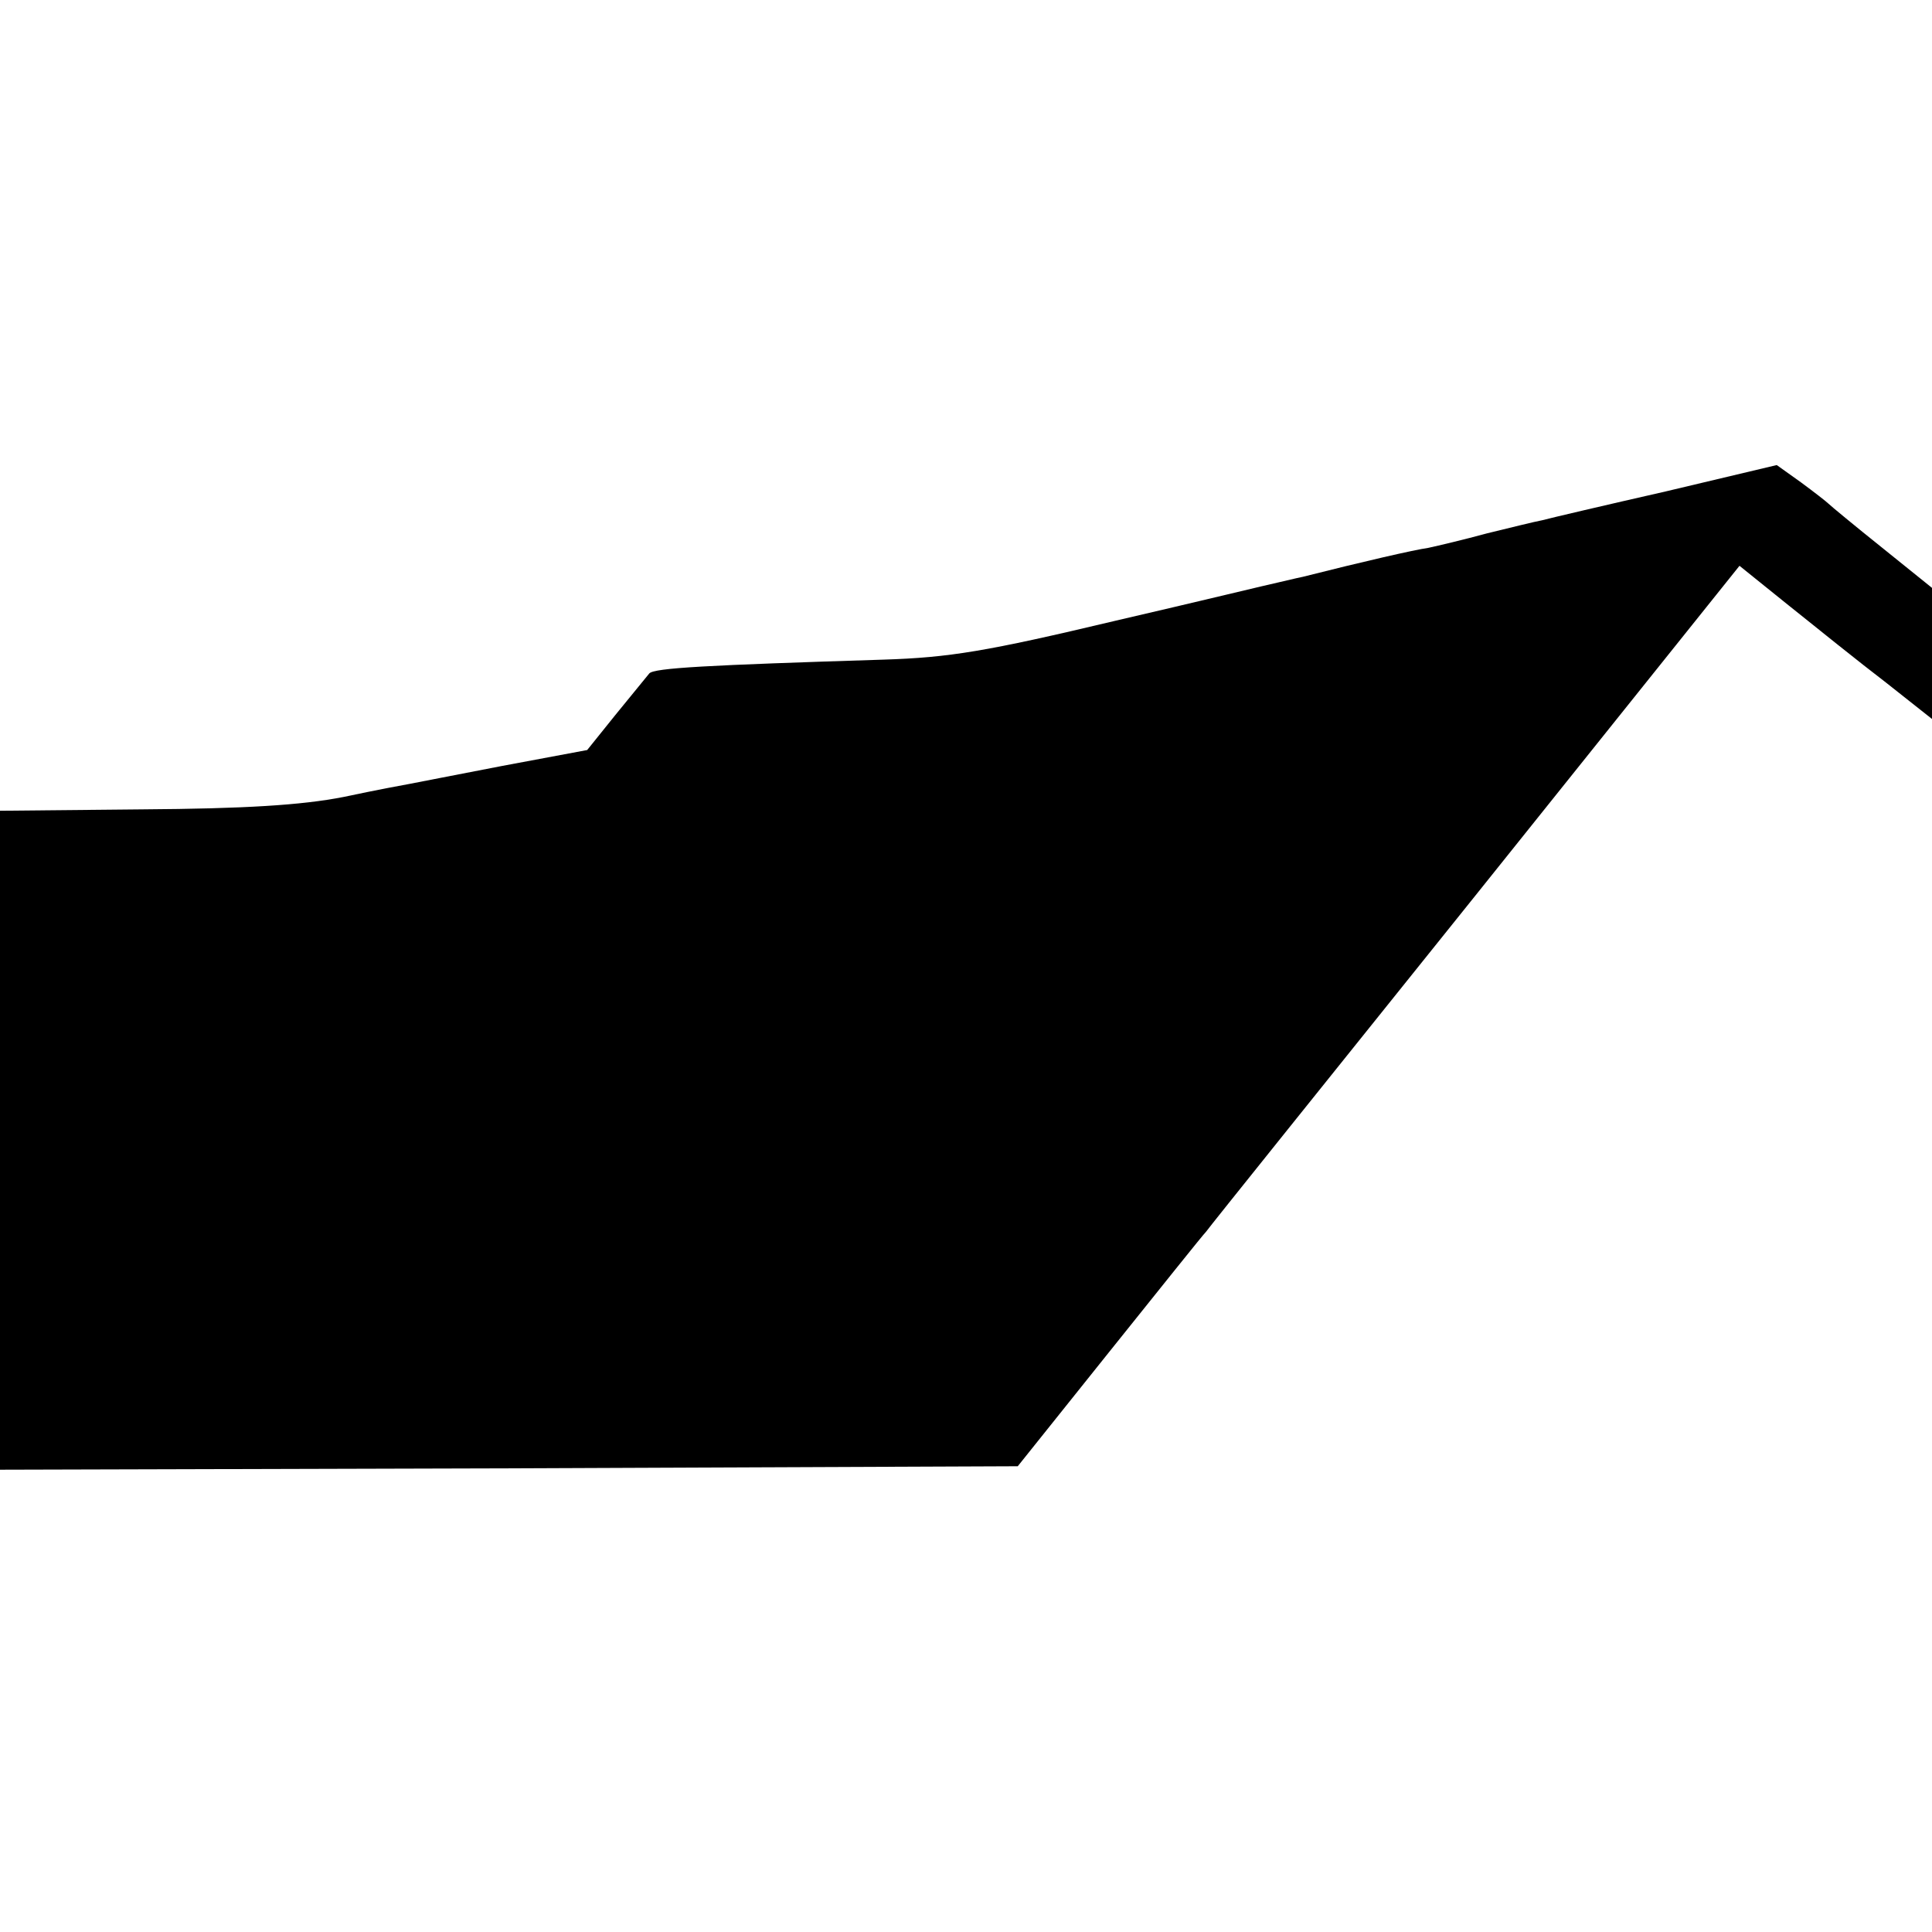
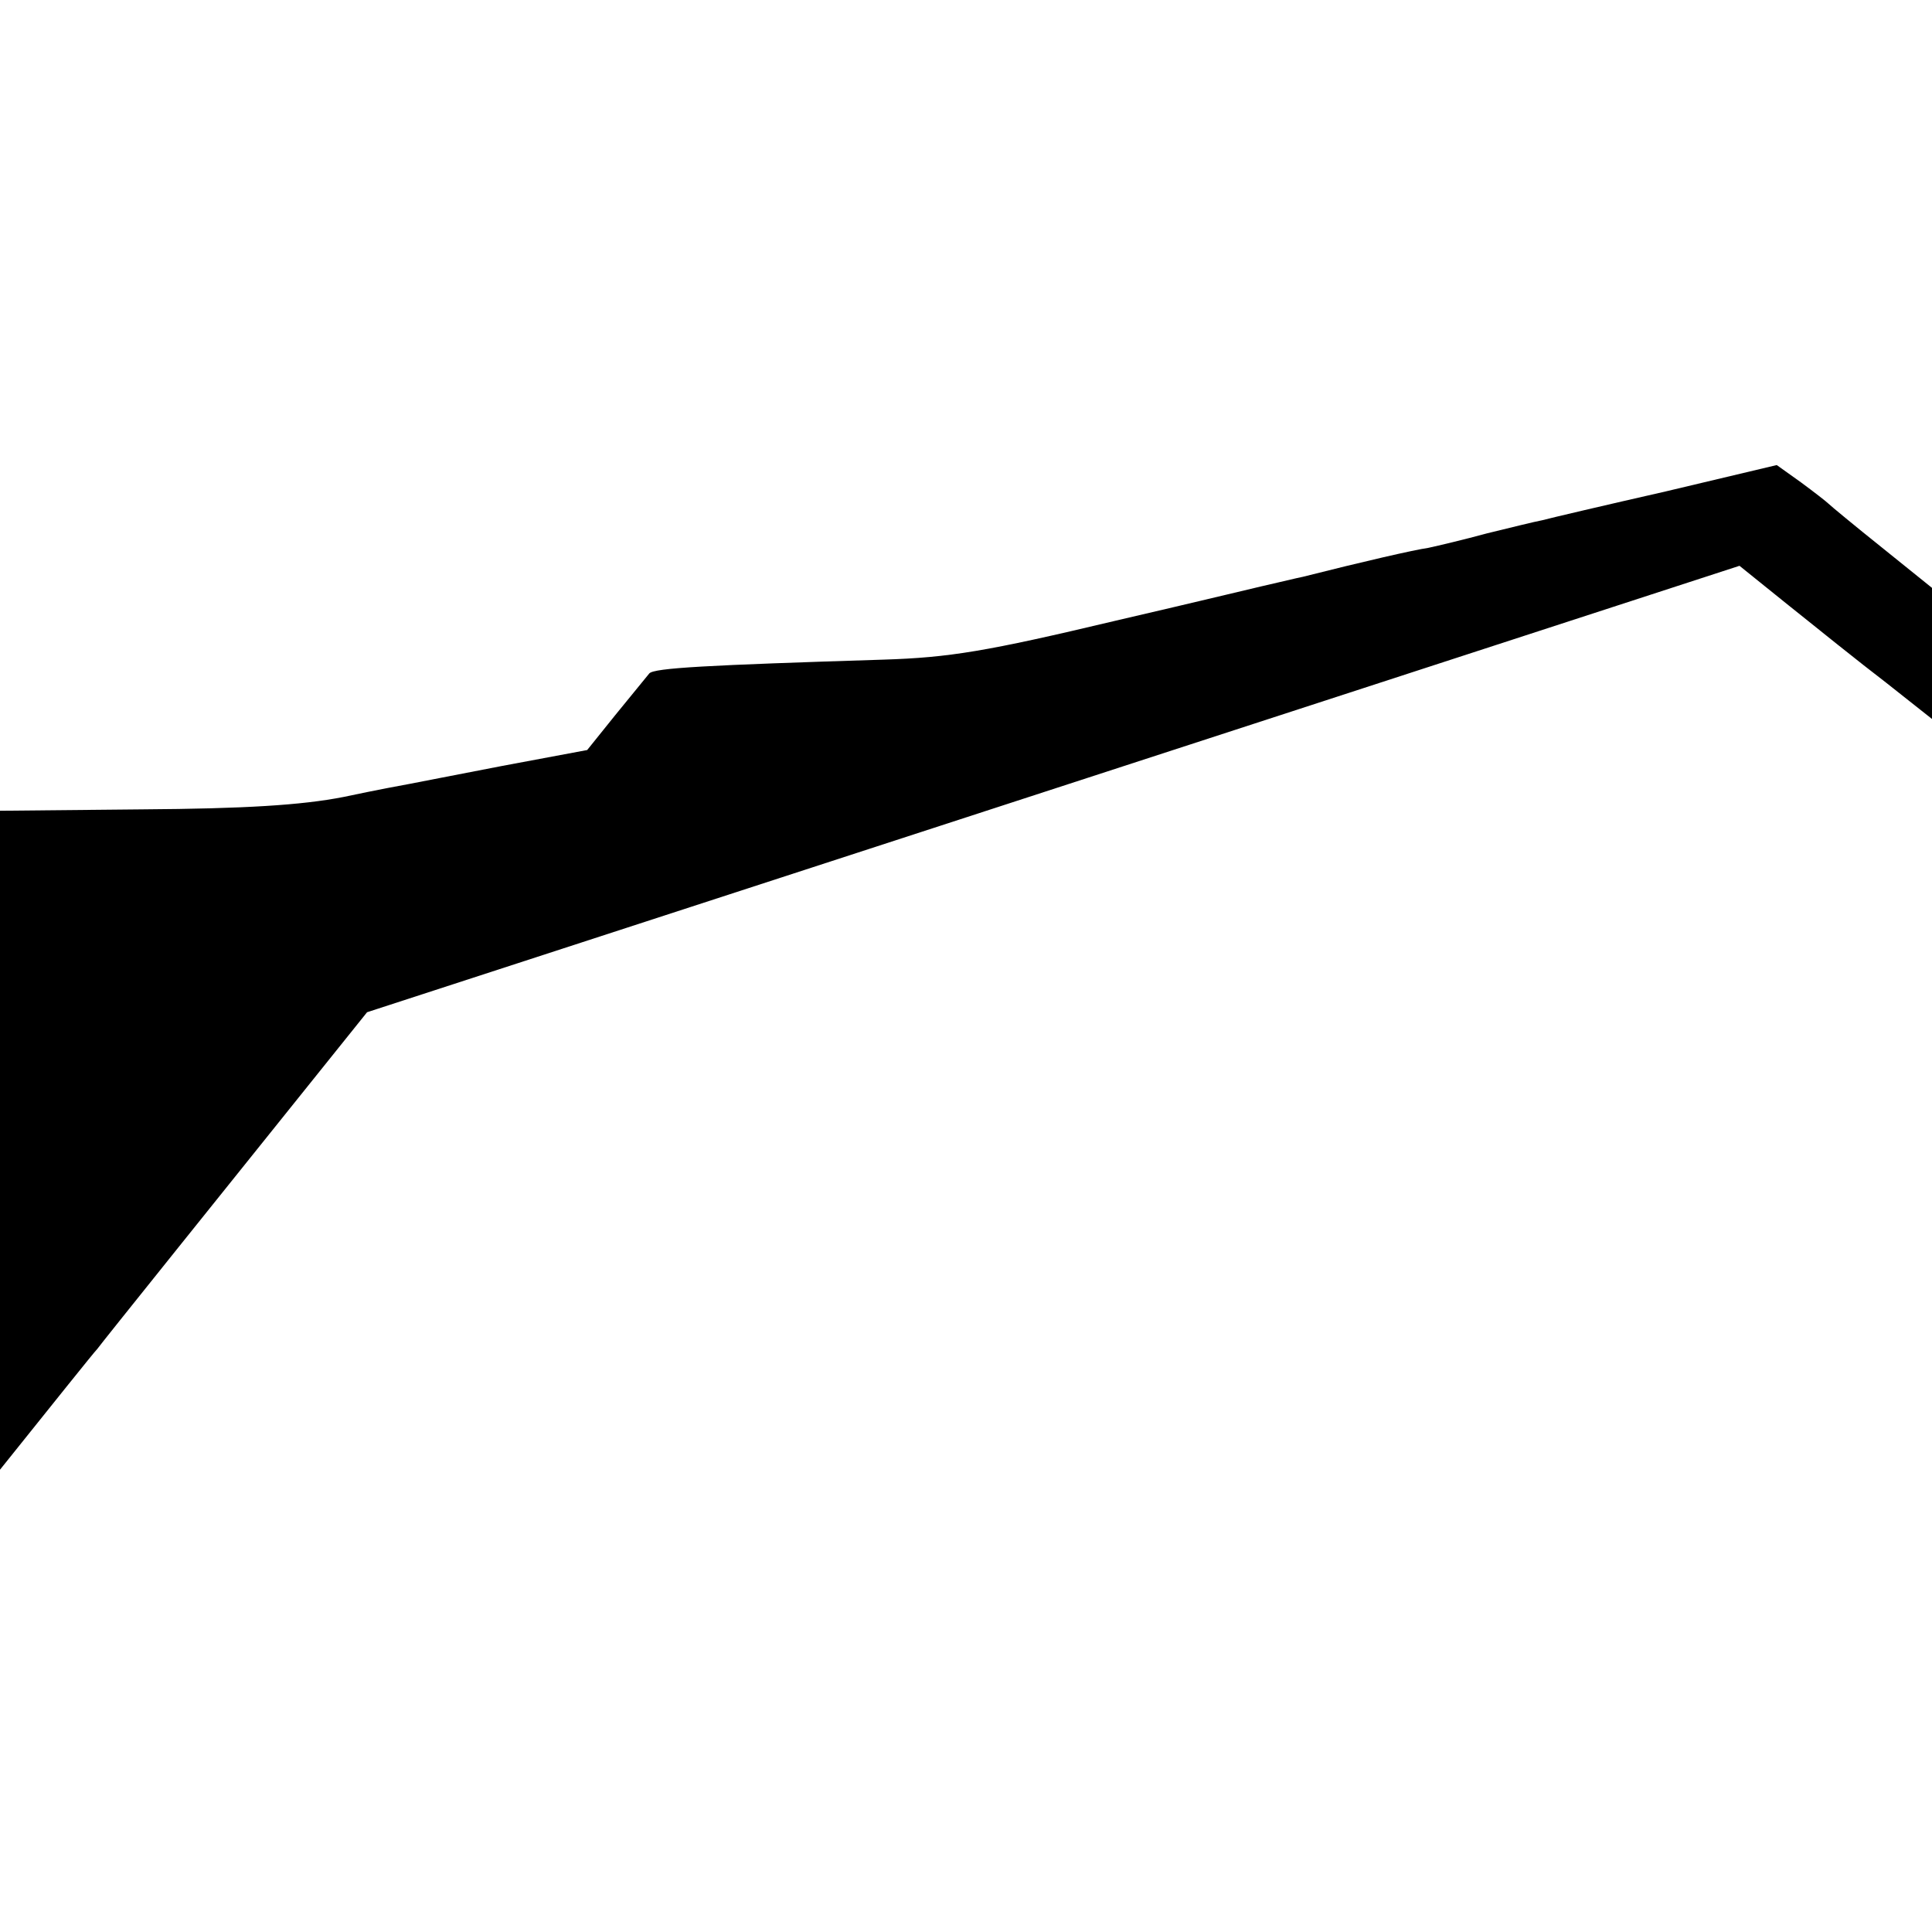
<svg xmlns="http://www.w3.org/2000/svg" version="1" width="373.333" height="373.333" viewBox="0 0 280 280">
-   <path d="M241.5 71.2c-8.8 2-16.9 3.9-18 4.2-1.1.2-4.7 1.1-8 1.9-3.3.9-7.1 1.8-8.5 2.1-2.1.3-9.5 2-18.2 4.2-1 .2-2.6.6-3.5.8-1 .2-11.7 2.8-23.8 5.6-18.5 4.4-23.9 5.3-33.5 5.6-25.5.8-33.2 1.2-33.9 2-.4.5-2.6 3.2-4.9 6l-4.1 5.1-12.3 2.3c-6.8 1.3-12.8 2.5-13.4 2.6-.6.1-4.9.9-9.6 1.9-6.1 1.2-14.4 1.7-29.2 1.8l-20.6.2V213l73.7-.2 73.8-.3 13.2-16.5c7.3-9.1 13.6-17 14.1-17.5.4-.6 18-22.5 39.1-48.8L252.1 82l7.2 5.8c4 3.2 10.2 8.2 14 11.1l6.7 5.3v-19l-7.2-5.8c-4-3.2-7.5-6.1-7.8-6.4-.3-.3-2.1-1.7-4-3.1l-3.5-2.5-16 3.8z" />
+   <path d="M241.5 71.2c-8.8 2-16.9 3.9-18 4.2-1.1.2-4.7 1.1-8 1.9-3.3.9-7.1 1.8-8.5 2.1-2.1.3-9.5 2-18.2 4.2-1 .2-2.6.6-3.5.8-1 .2-11.7 2.8-23.8 5.6-18.5 4.4-23.9 5.3-33.5 5.6-25.5.8-33.2 1.2-33.9 2-.4.5-2.6 3.2-4.9 6l-4.1 5.1-12.3 2.3c-6.8 1.3-12.8 2.5-13.4 2.6-.6.1-4.9.9-9.6 1.9-6.1 1.2-14.4 1.7-29.2 1.8l-20.6.2V213c7.3-9.1 13.6-17 14.1-17.5.4-.6 18-22.5 39.1-48.8L252.1 82l7.2 5.8c4 3.2 10.2 8.2 14 11.1l6.7 5.3v-19l-7.2-5.8c-4-3.2-7.5-6.1-7.8-6.4-.3-.3-2.1-1.7-4-3.1l-3.5-2.5-16 3.8z" />
</svg>